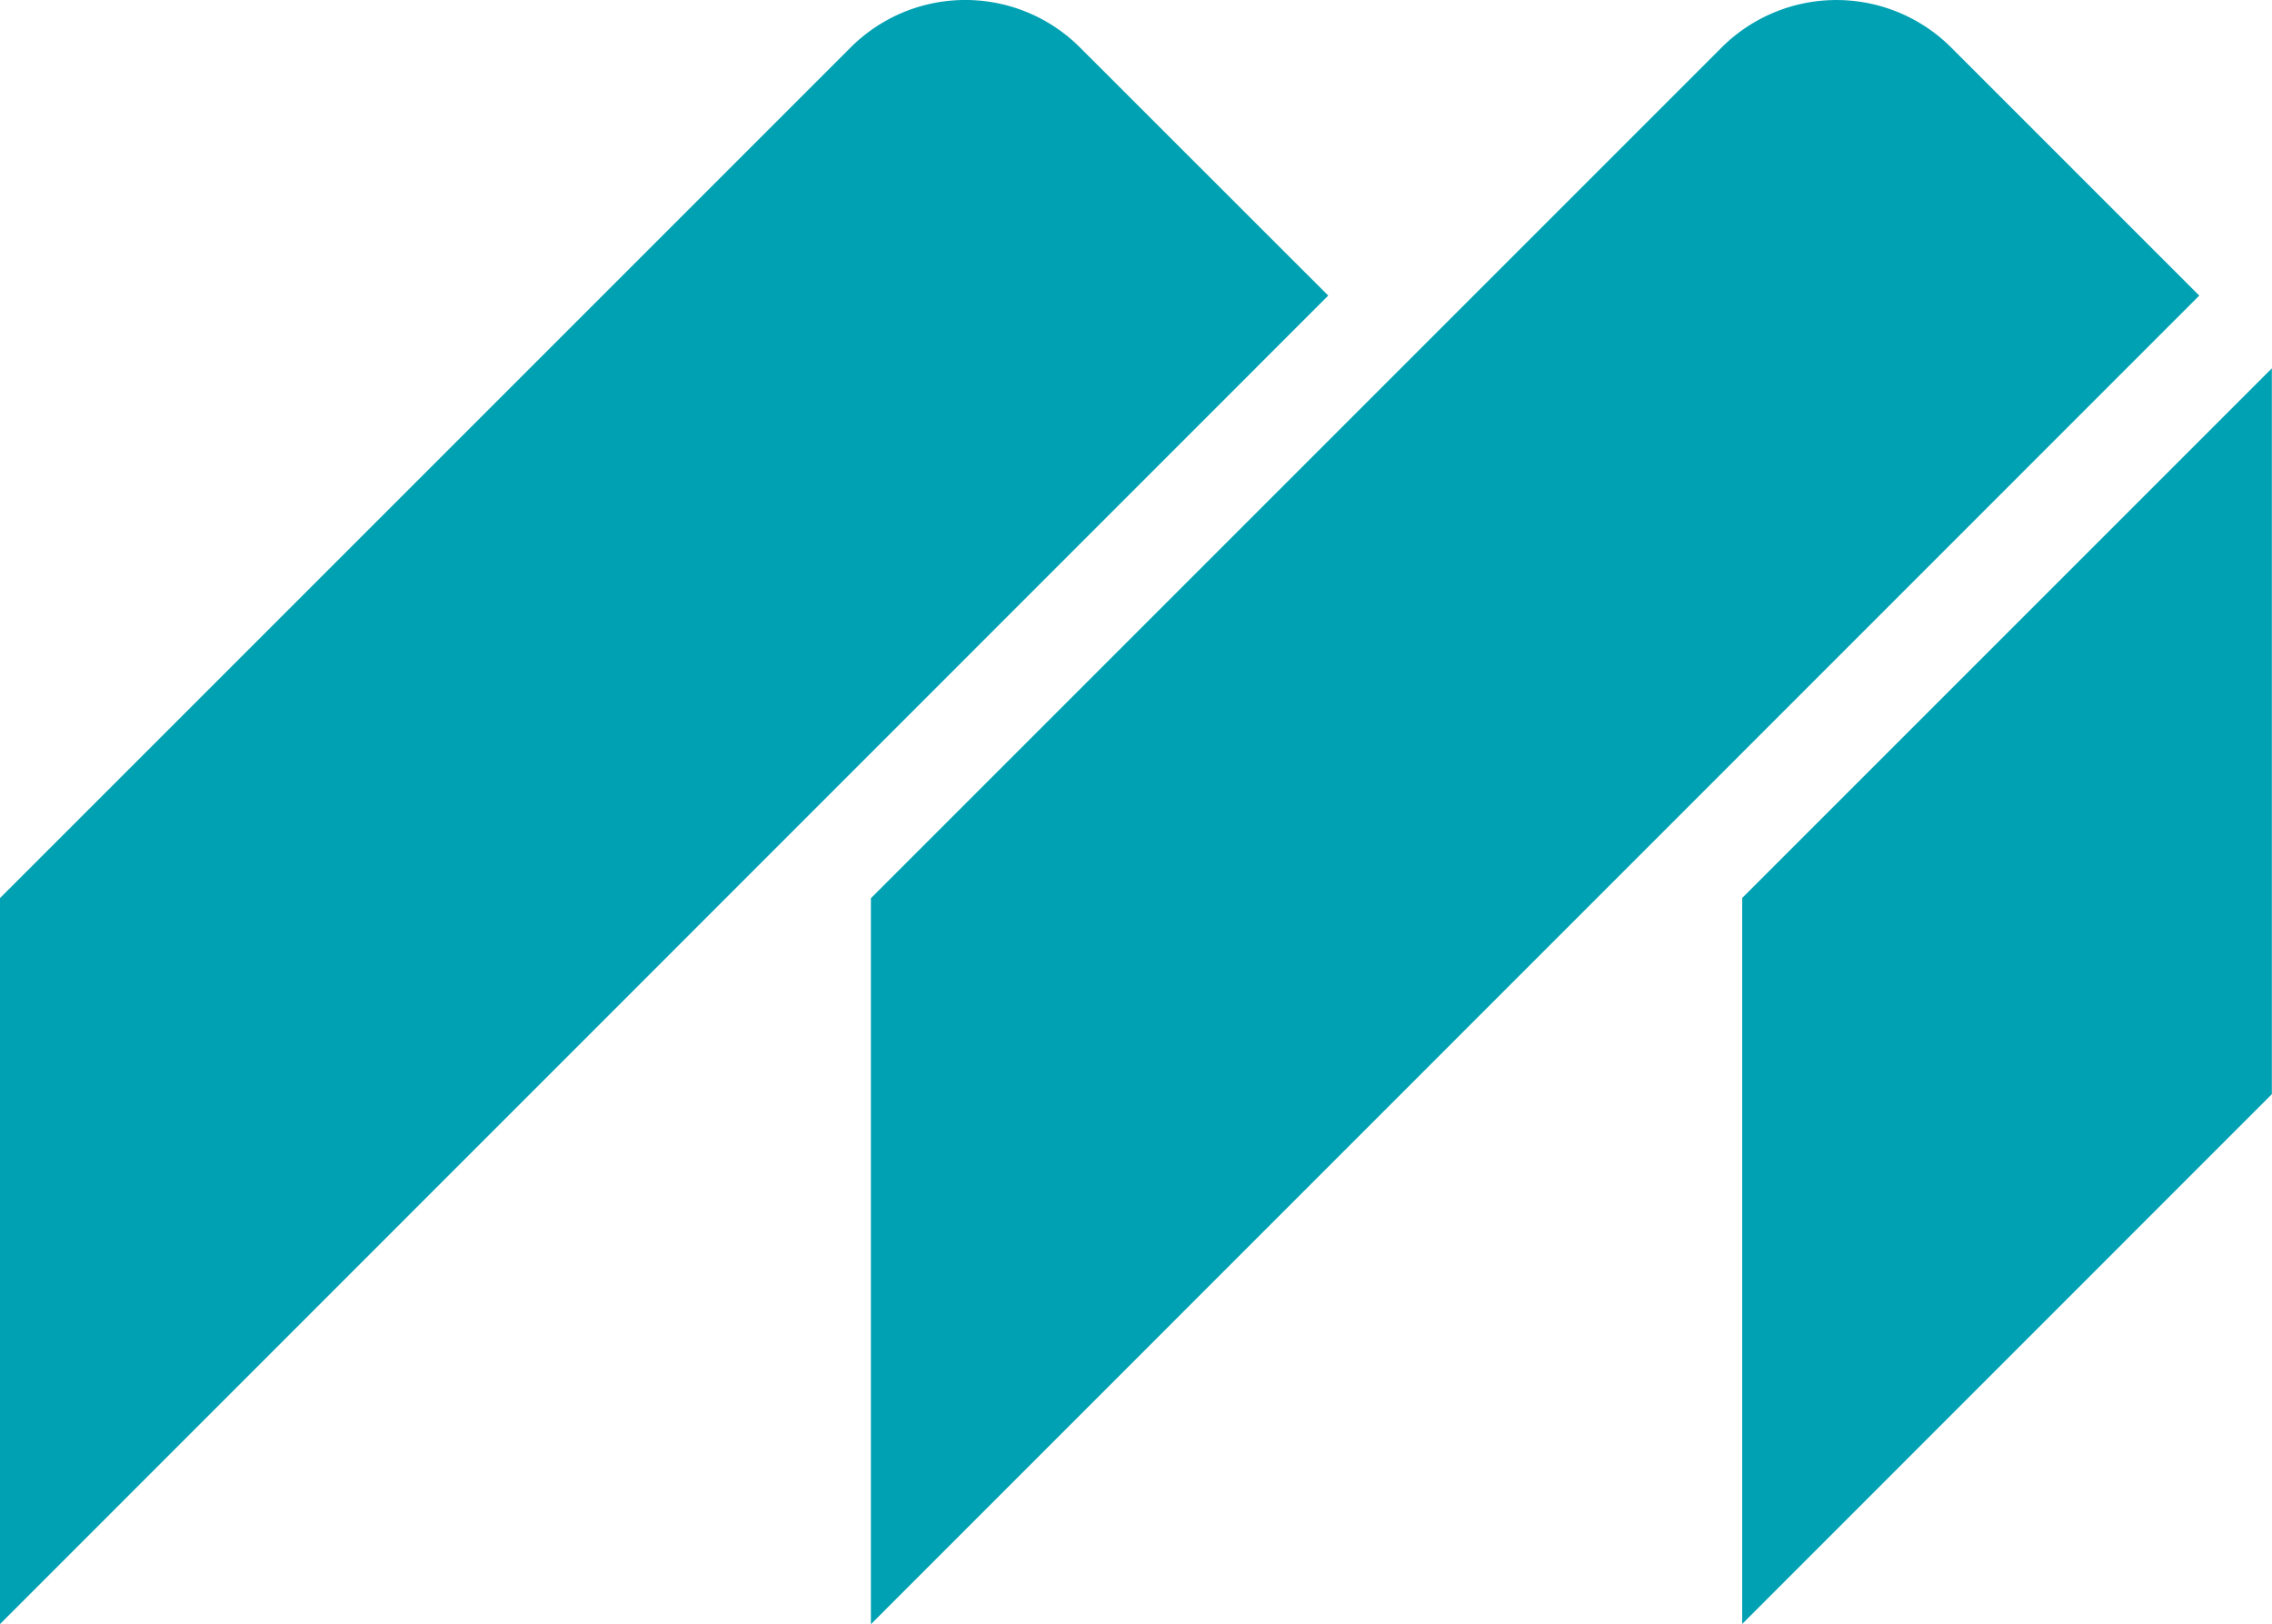
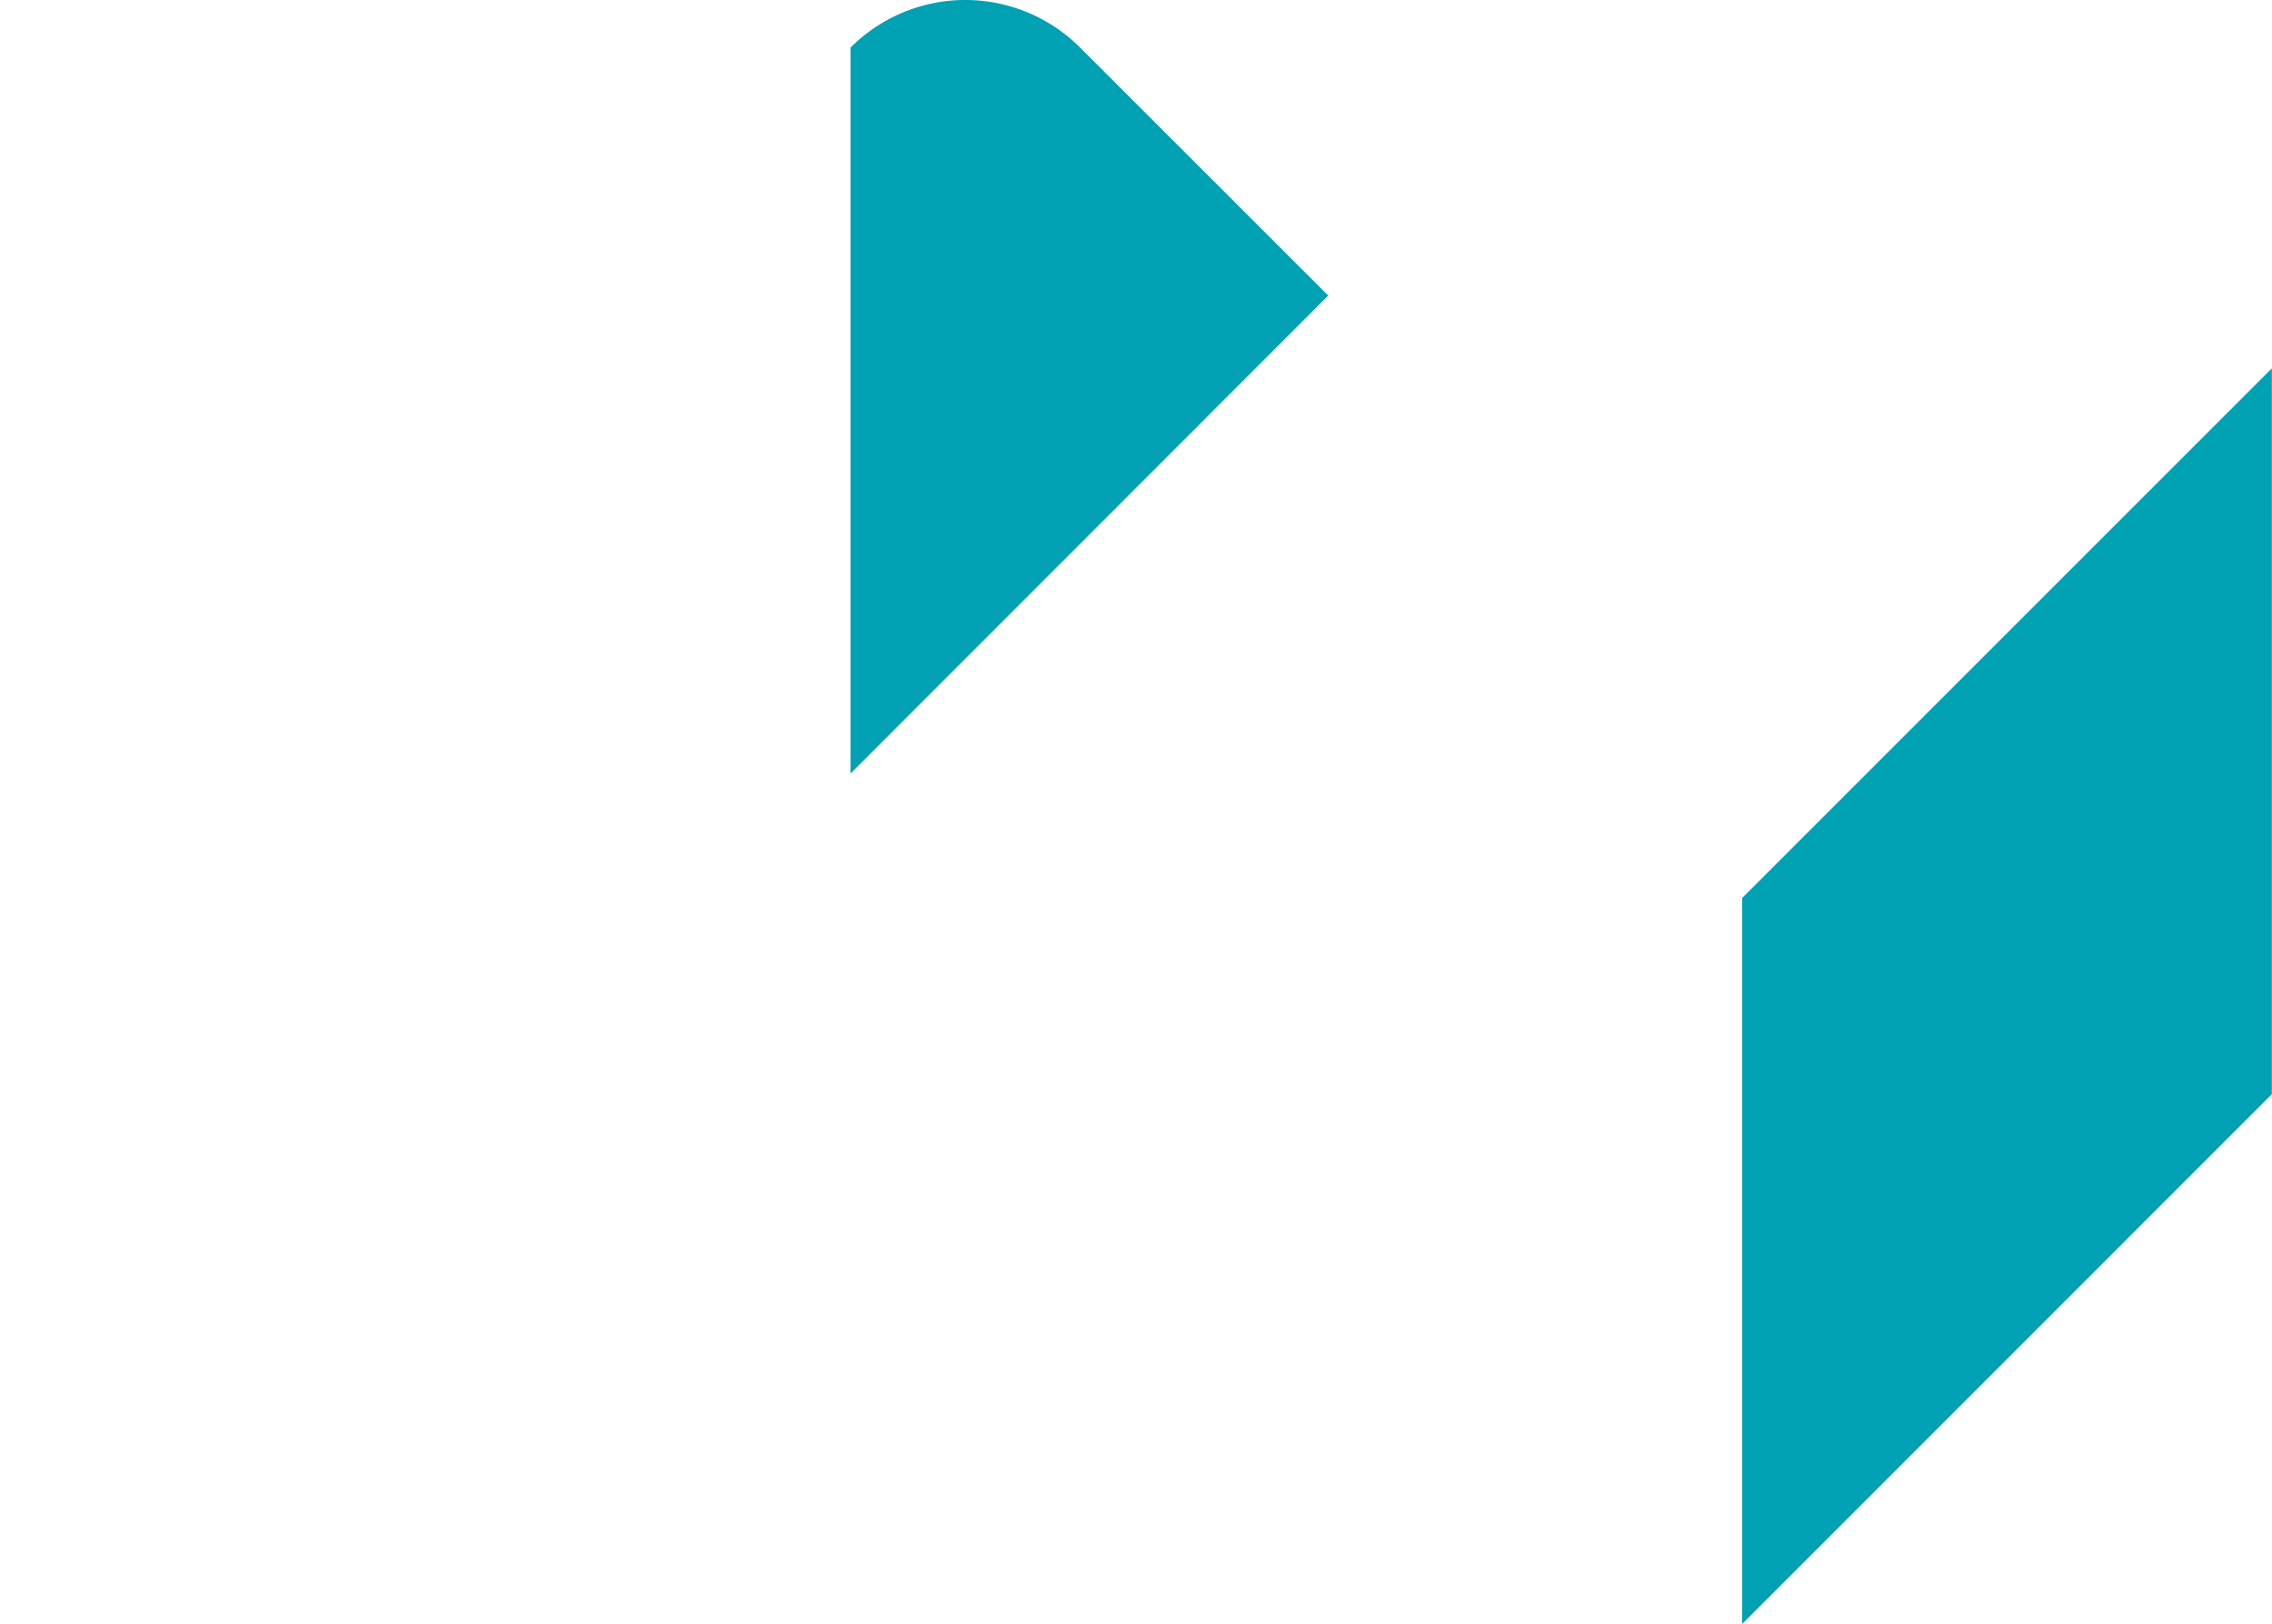
<svg xmlns="http://www.w3.org/2000/svg" viewBox="0 0 160.26 114.55">
  <defs>
    <style>.cls-1{fill:#00a1b2;}.cls-2{fill:#00a1b2;}</style>
  </defs>
  <title>Asset 1</title>
  <g id="Layer_2" data-name="Layer 2">
    <g id="Layer_1-2" data-name="Layer 1">
-       <path class="cls-1" d="M93.69,20.85,76.19,3.36a11.44,11.44,0,0,0-16.2,0l-60,60v51.21Z" />
-       <path class="cls-1" d="M155.13,20.85,137.64,3.36a11.46,11.46,0,0,0-16.21,0l-60,60v51.21Z" />
+       <path class="cls-1" d="M93.69,20.85,76.19,3.36a11.44,11.44,0,0,0-16.2,0v51.21Z" />
      <polygon class="cls-2" points="160.25 25.98 122.89 63.34 122.89 114.55 160.25 77.18 160.25 25.98" />
    </g>
  </g>
</svg>